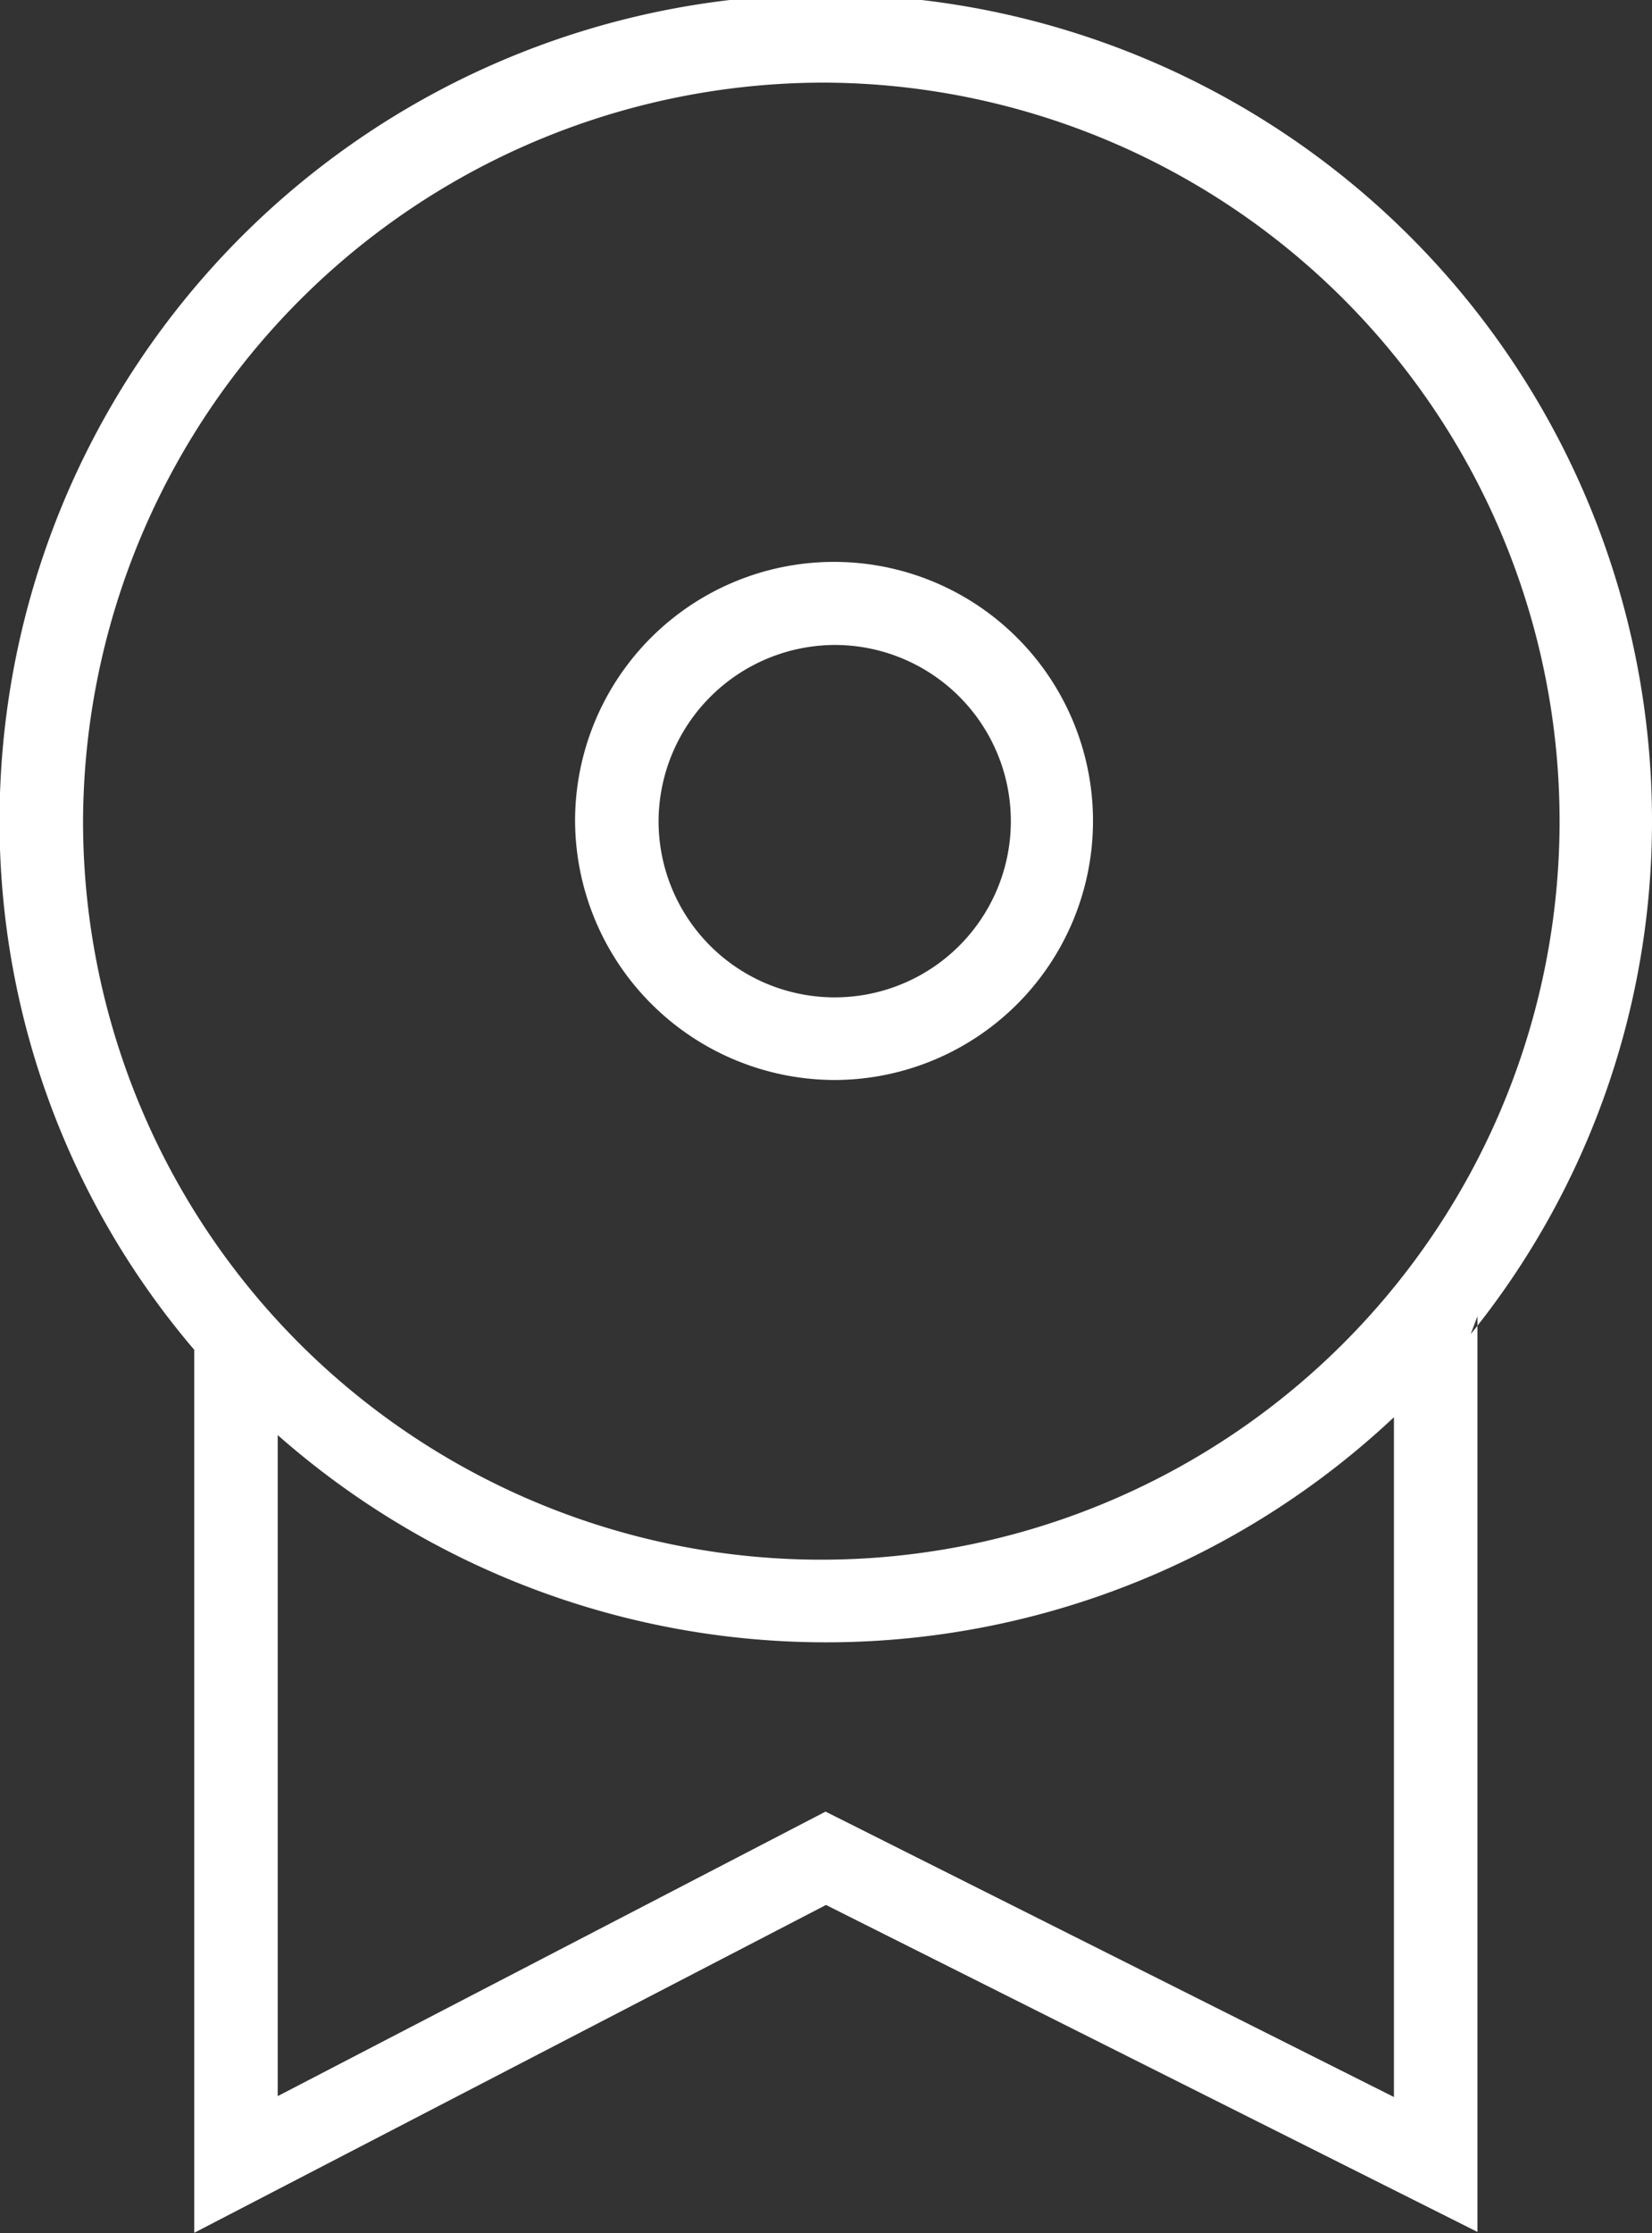
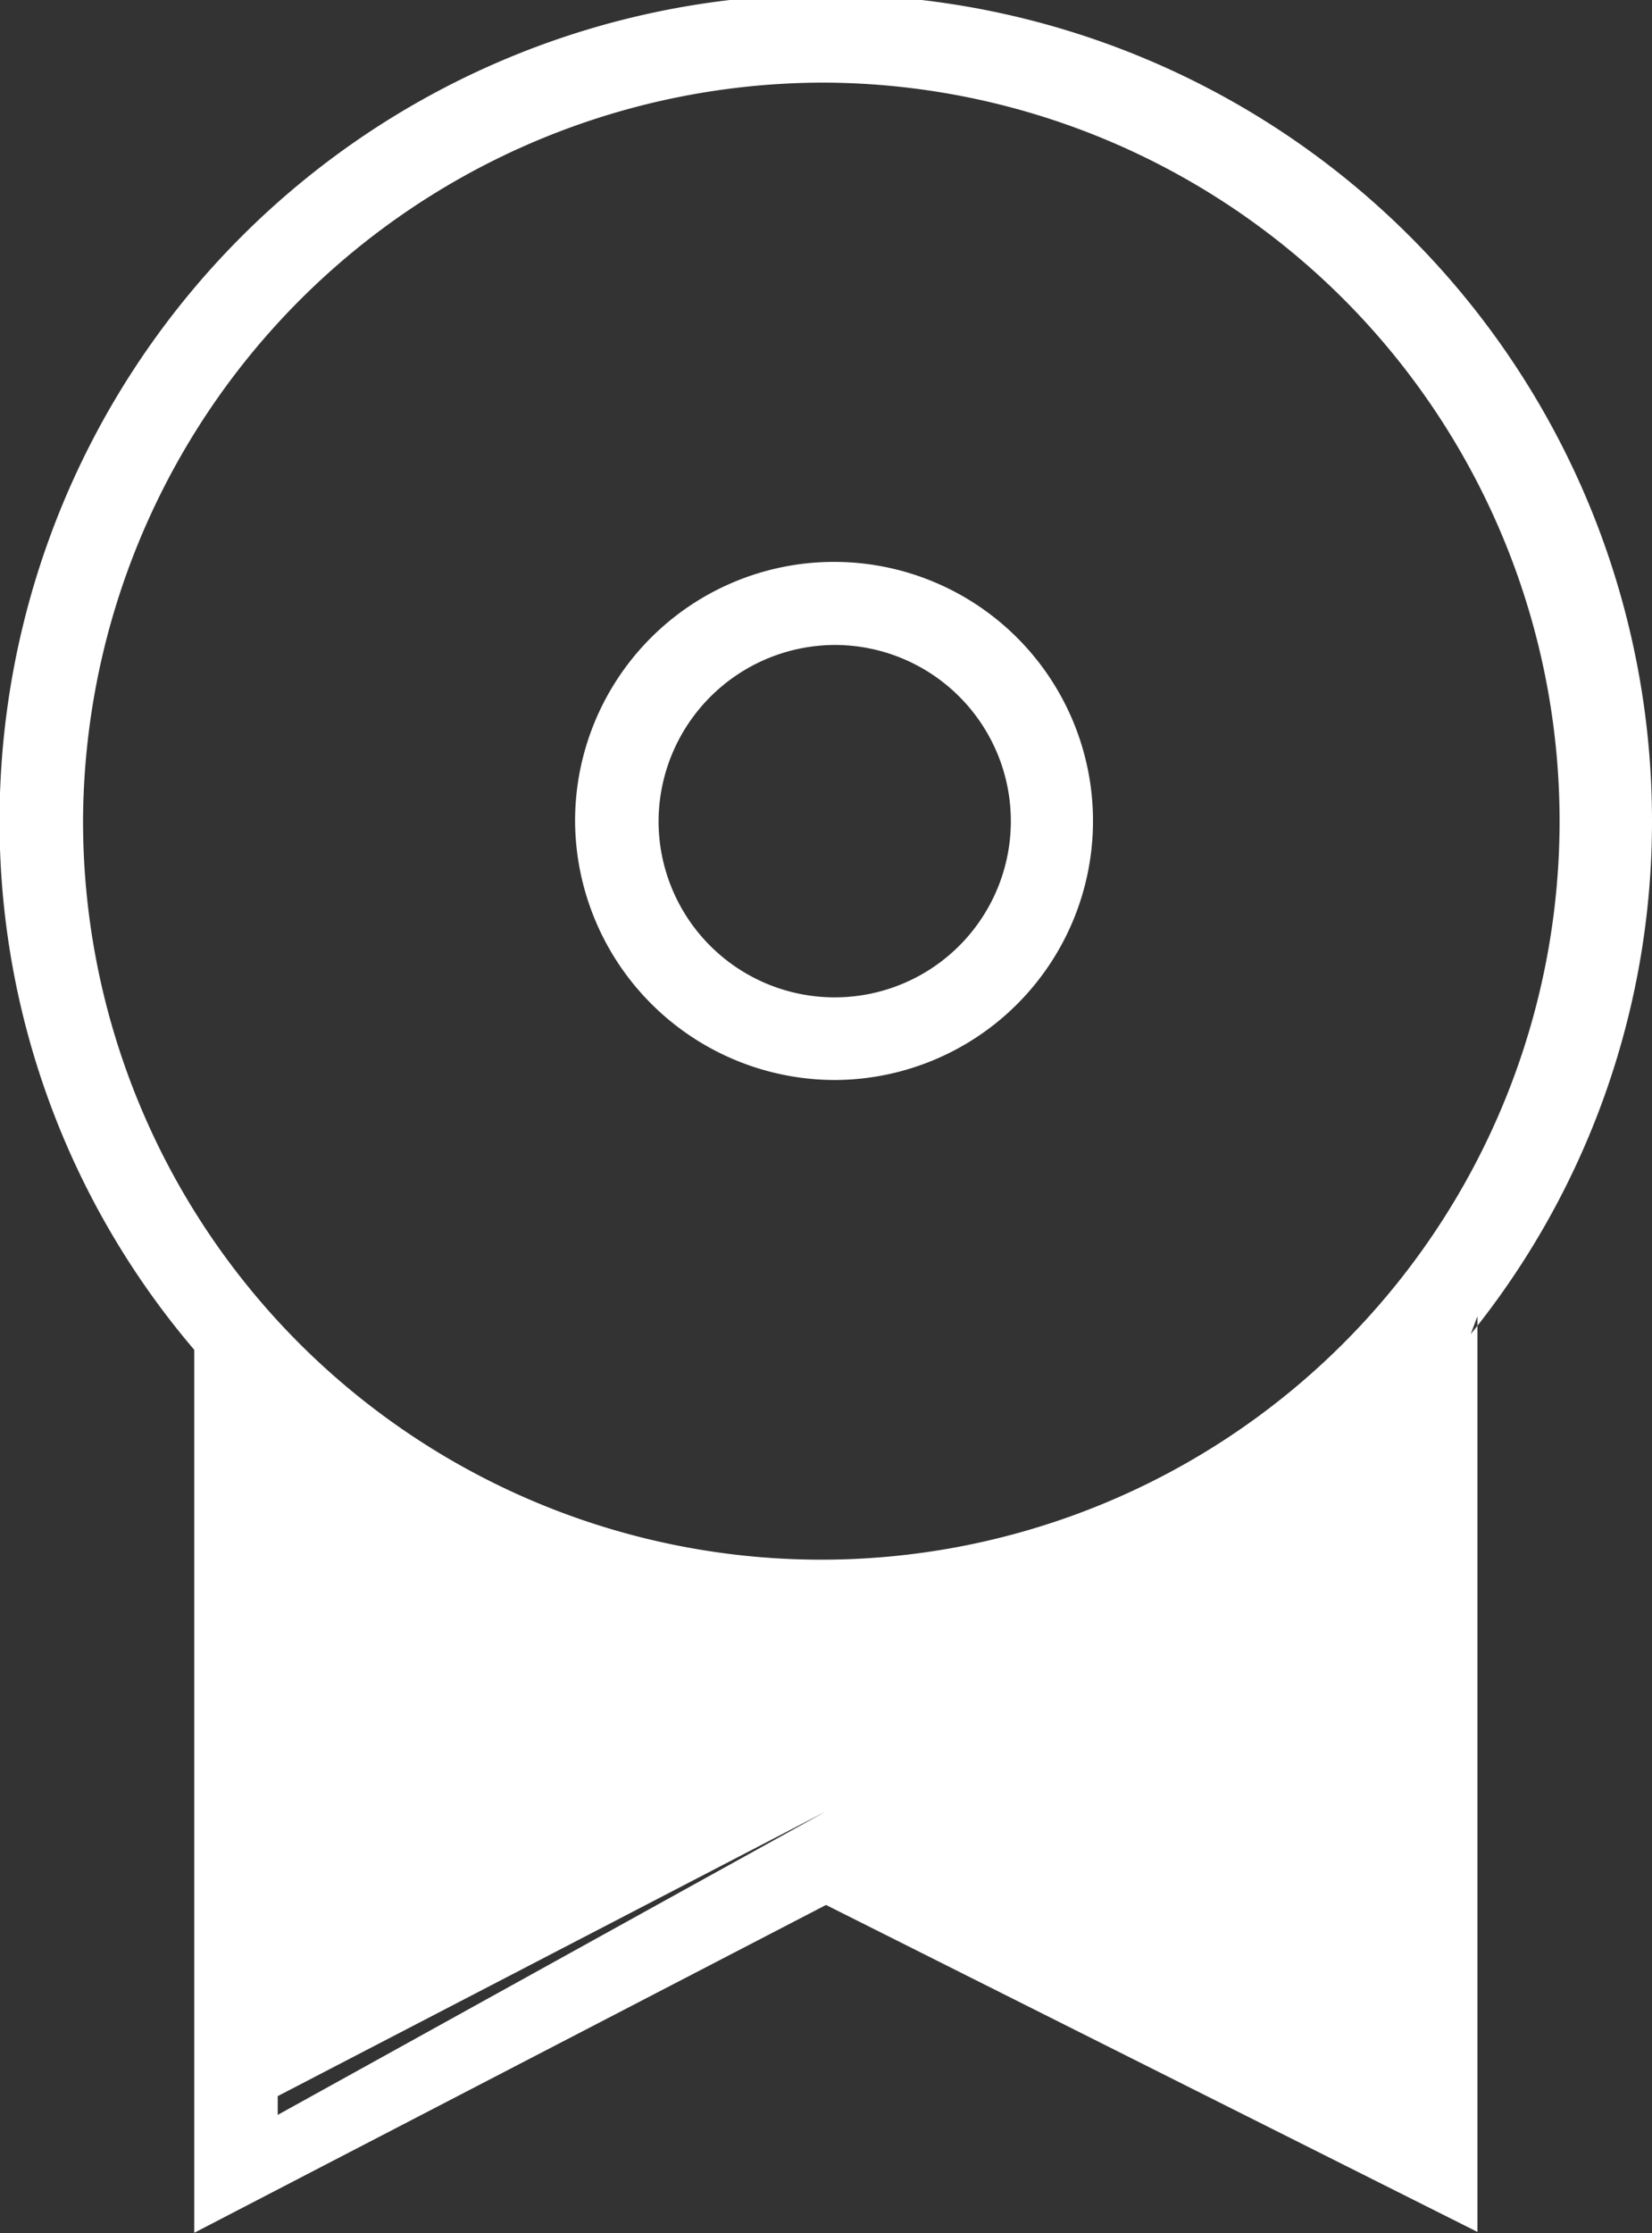
<svg xmlns="http://www.w3.org/2000/svg" width="37" height="50" viewBox="0 0 37 50">
  <rect x="0" y="0" width="37" height="50" fill="#333333" stroke="none" />
  <defs>
    <style>
      .cls-1 {
        fill: #fff;
        fill-rule: evenodd;
      }
    </style>
  </defs>
-   <path id="服务宗旨" class="cls-1" d="M1094,1521.38a18.505,18.505,0,0,0-37.01,0,18.217,18.217,0,0,0,4.36,11.84v19.77l14.15-7.34,14.59,7.32v-20.5l-0.15.4A18.252,18.252,0,0,0,1094,1521.38Zm-18.5-16.53a16.535,16.535,0,1,1-16.64,16.53A16.6,16.6,0,0,1,1075.5,1504.85Zm-0.01,38.71-12.27,6.37v-14.8a18.571,18.571,0,0,0,25-.4v15.22Zm0.23-16.38a5.8,5.8,0,1,0-5.84-5.8A5.826,5.826,0,0,0,1075.72,1527.18Zm0-9.74a3.945,3.945,0,1,1-3.97,3.94A3.961,3.961,0,0,1,1075.72,1517.44Z" transform="translate(-1057 -1503)" />
+   <path id="服务宗旨" class="cls-1" d="M1094,1521.38a18.505,18.505,0,0,0-37.01,0,18.217,18.217,0,0,0,4.36,11.84v19.77l14.15-7.34,14.59,7.32v-20.5l-0.15.4A18.252,18.252,0,0,0,1094,1521.38Zm-18.5-16.53a16.535,16.535,0,1,1-16.64,16.53A16.6,16.6,0,0,1,1075.5,1504.85Zm-0.01,38.71-12.27,6.37v-14.8v15.22Zm0.23-16.38a5.8,5.8,0,1,0-5.84-5.8A5.826,5.826,0,0,0,1075.72,1527.18Zm0-9.74a3.945,3.945,0,1,1-3.97,3.94A3.961,3.961,0,0,1,1075.72,1517.44Z" transform="translate(-1057 -1503)" />
</svg>